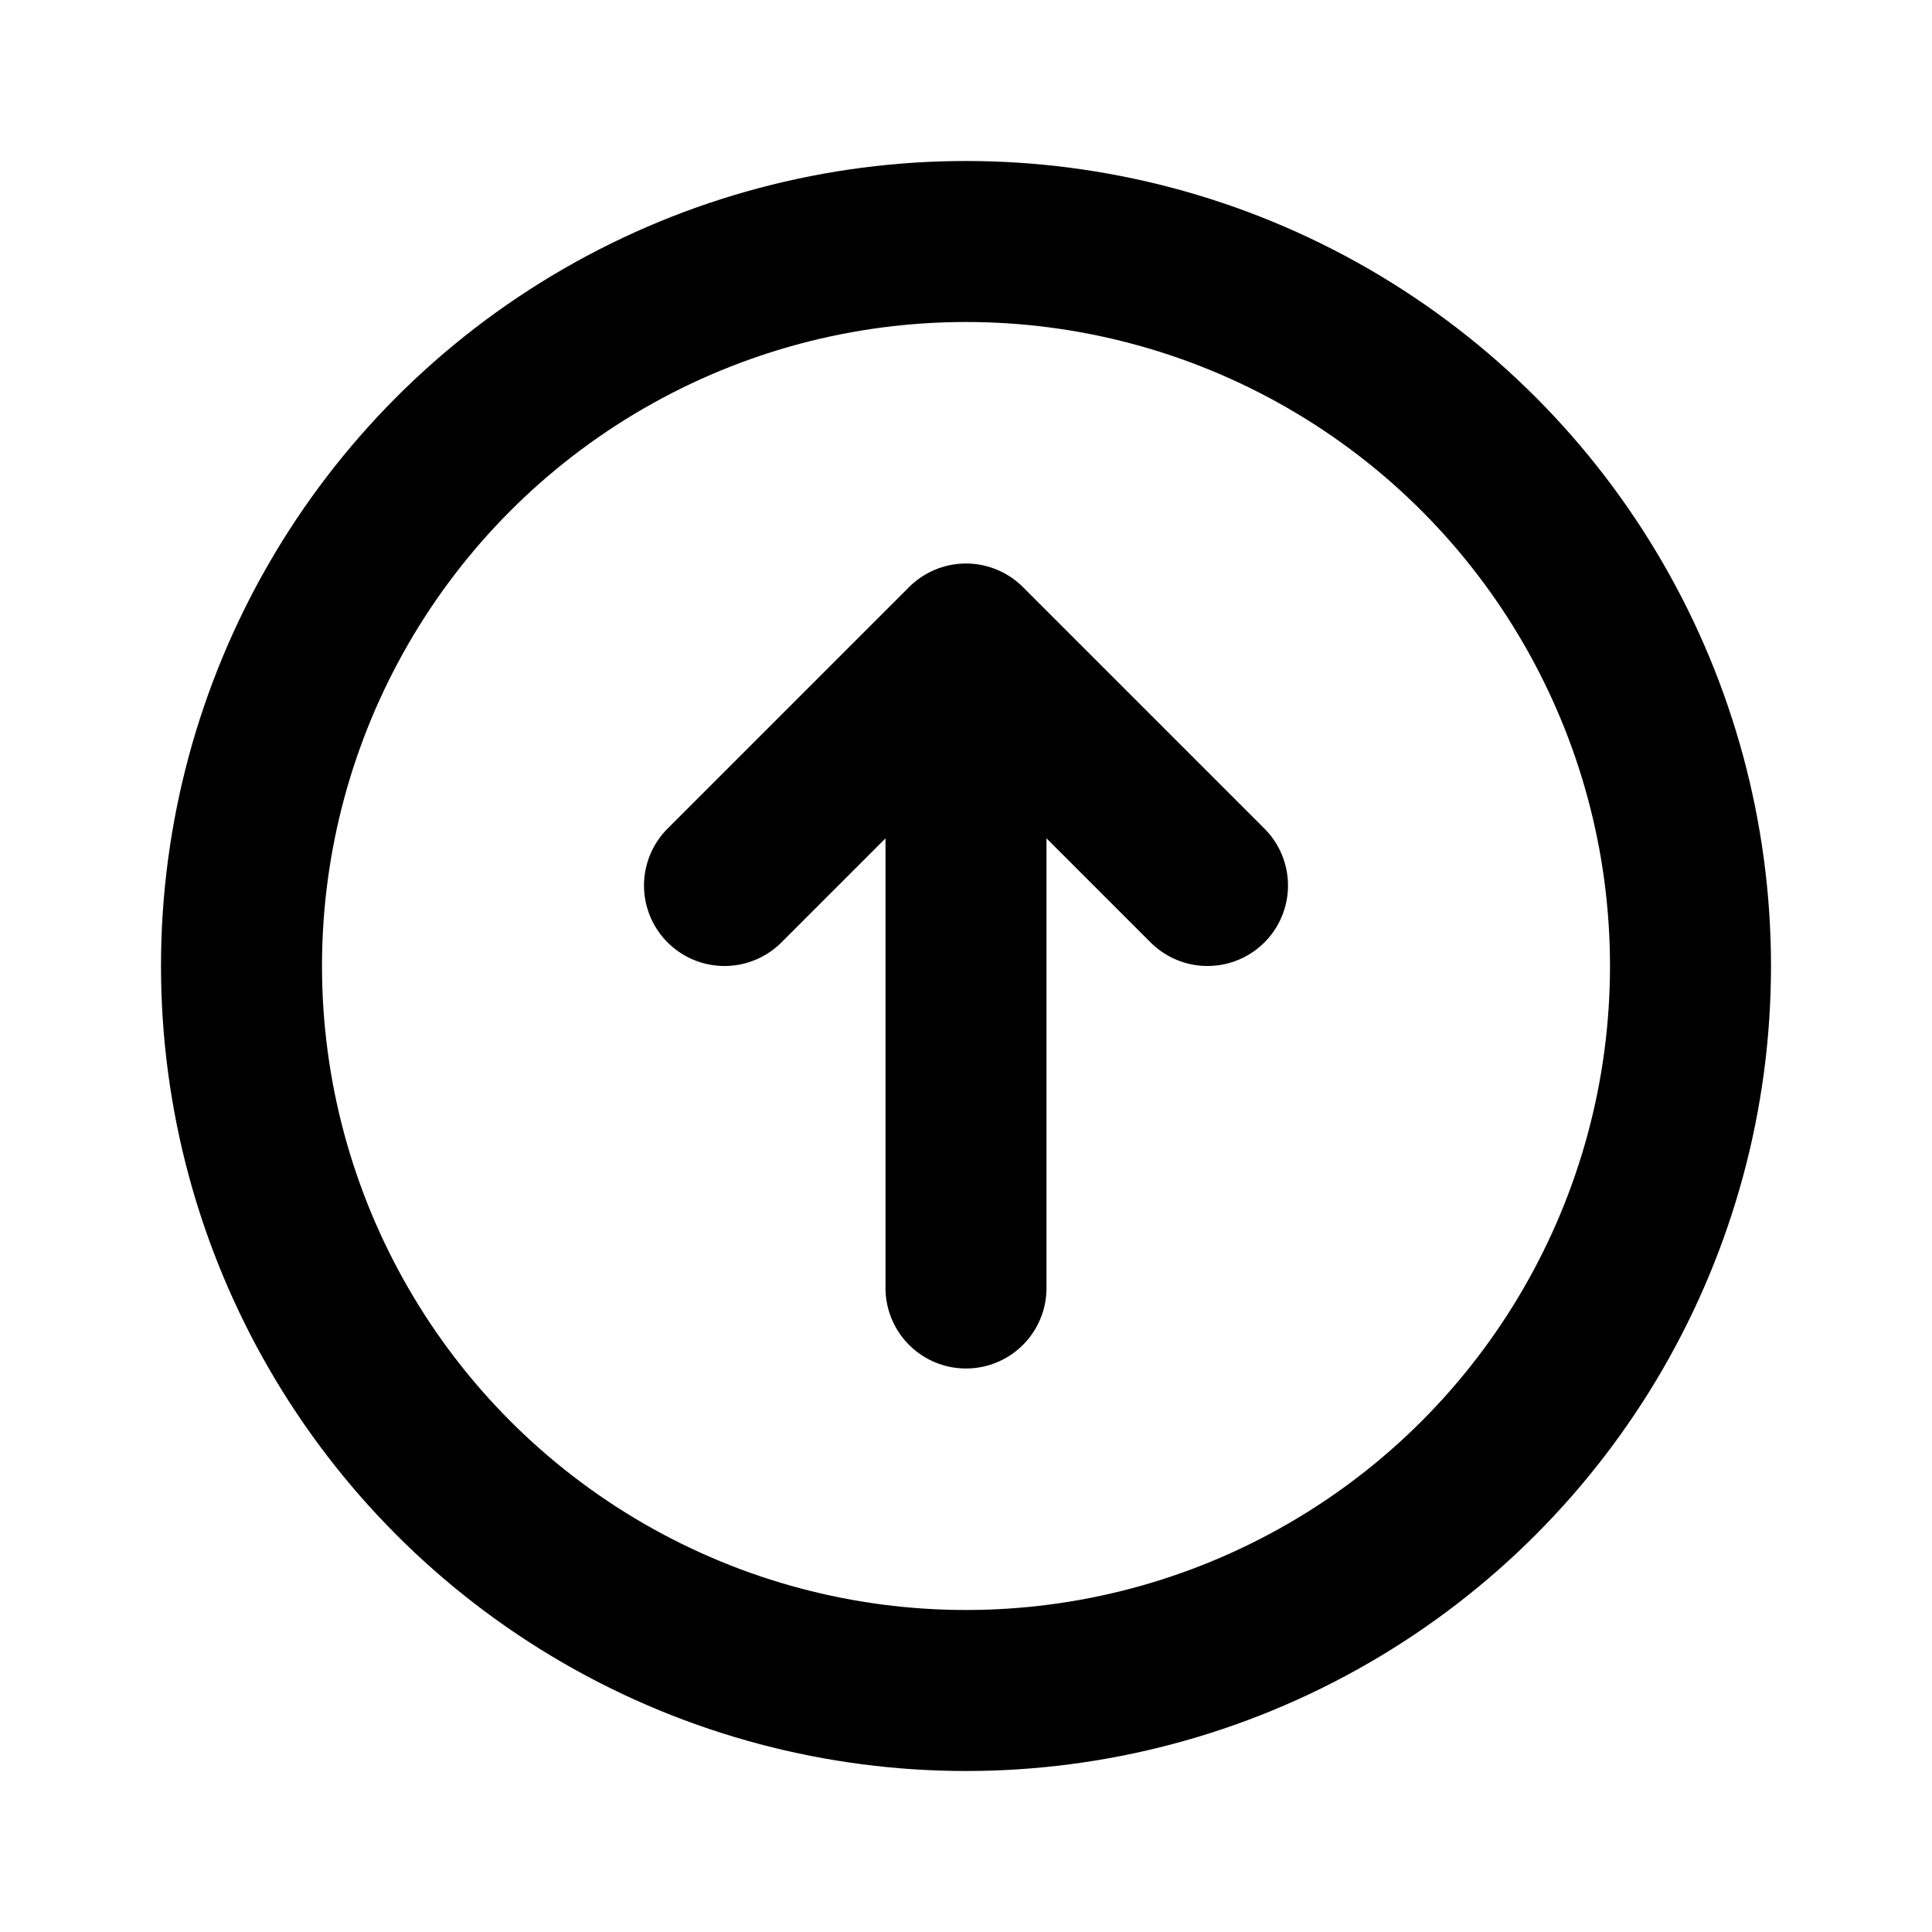
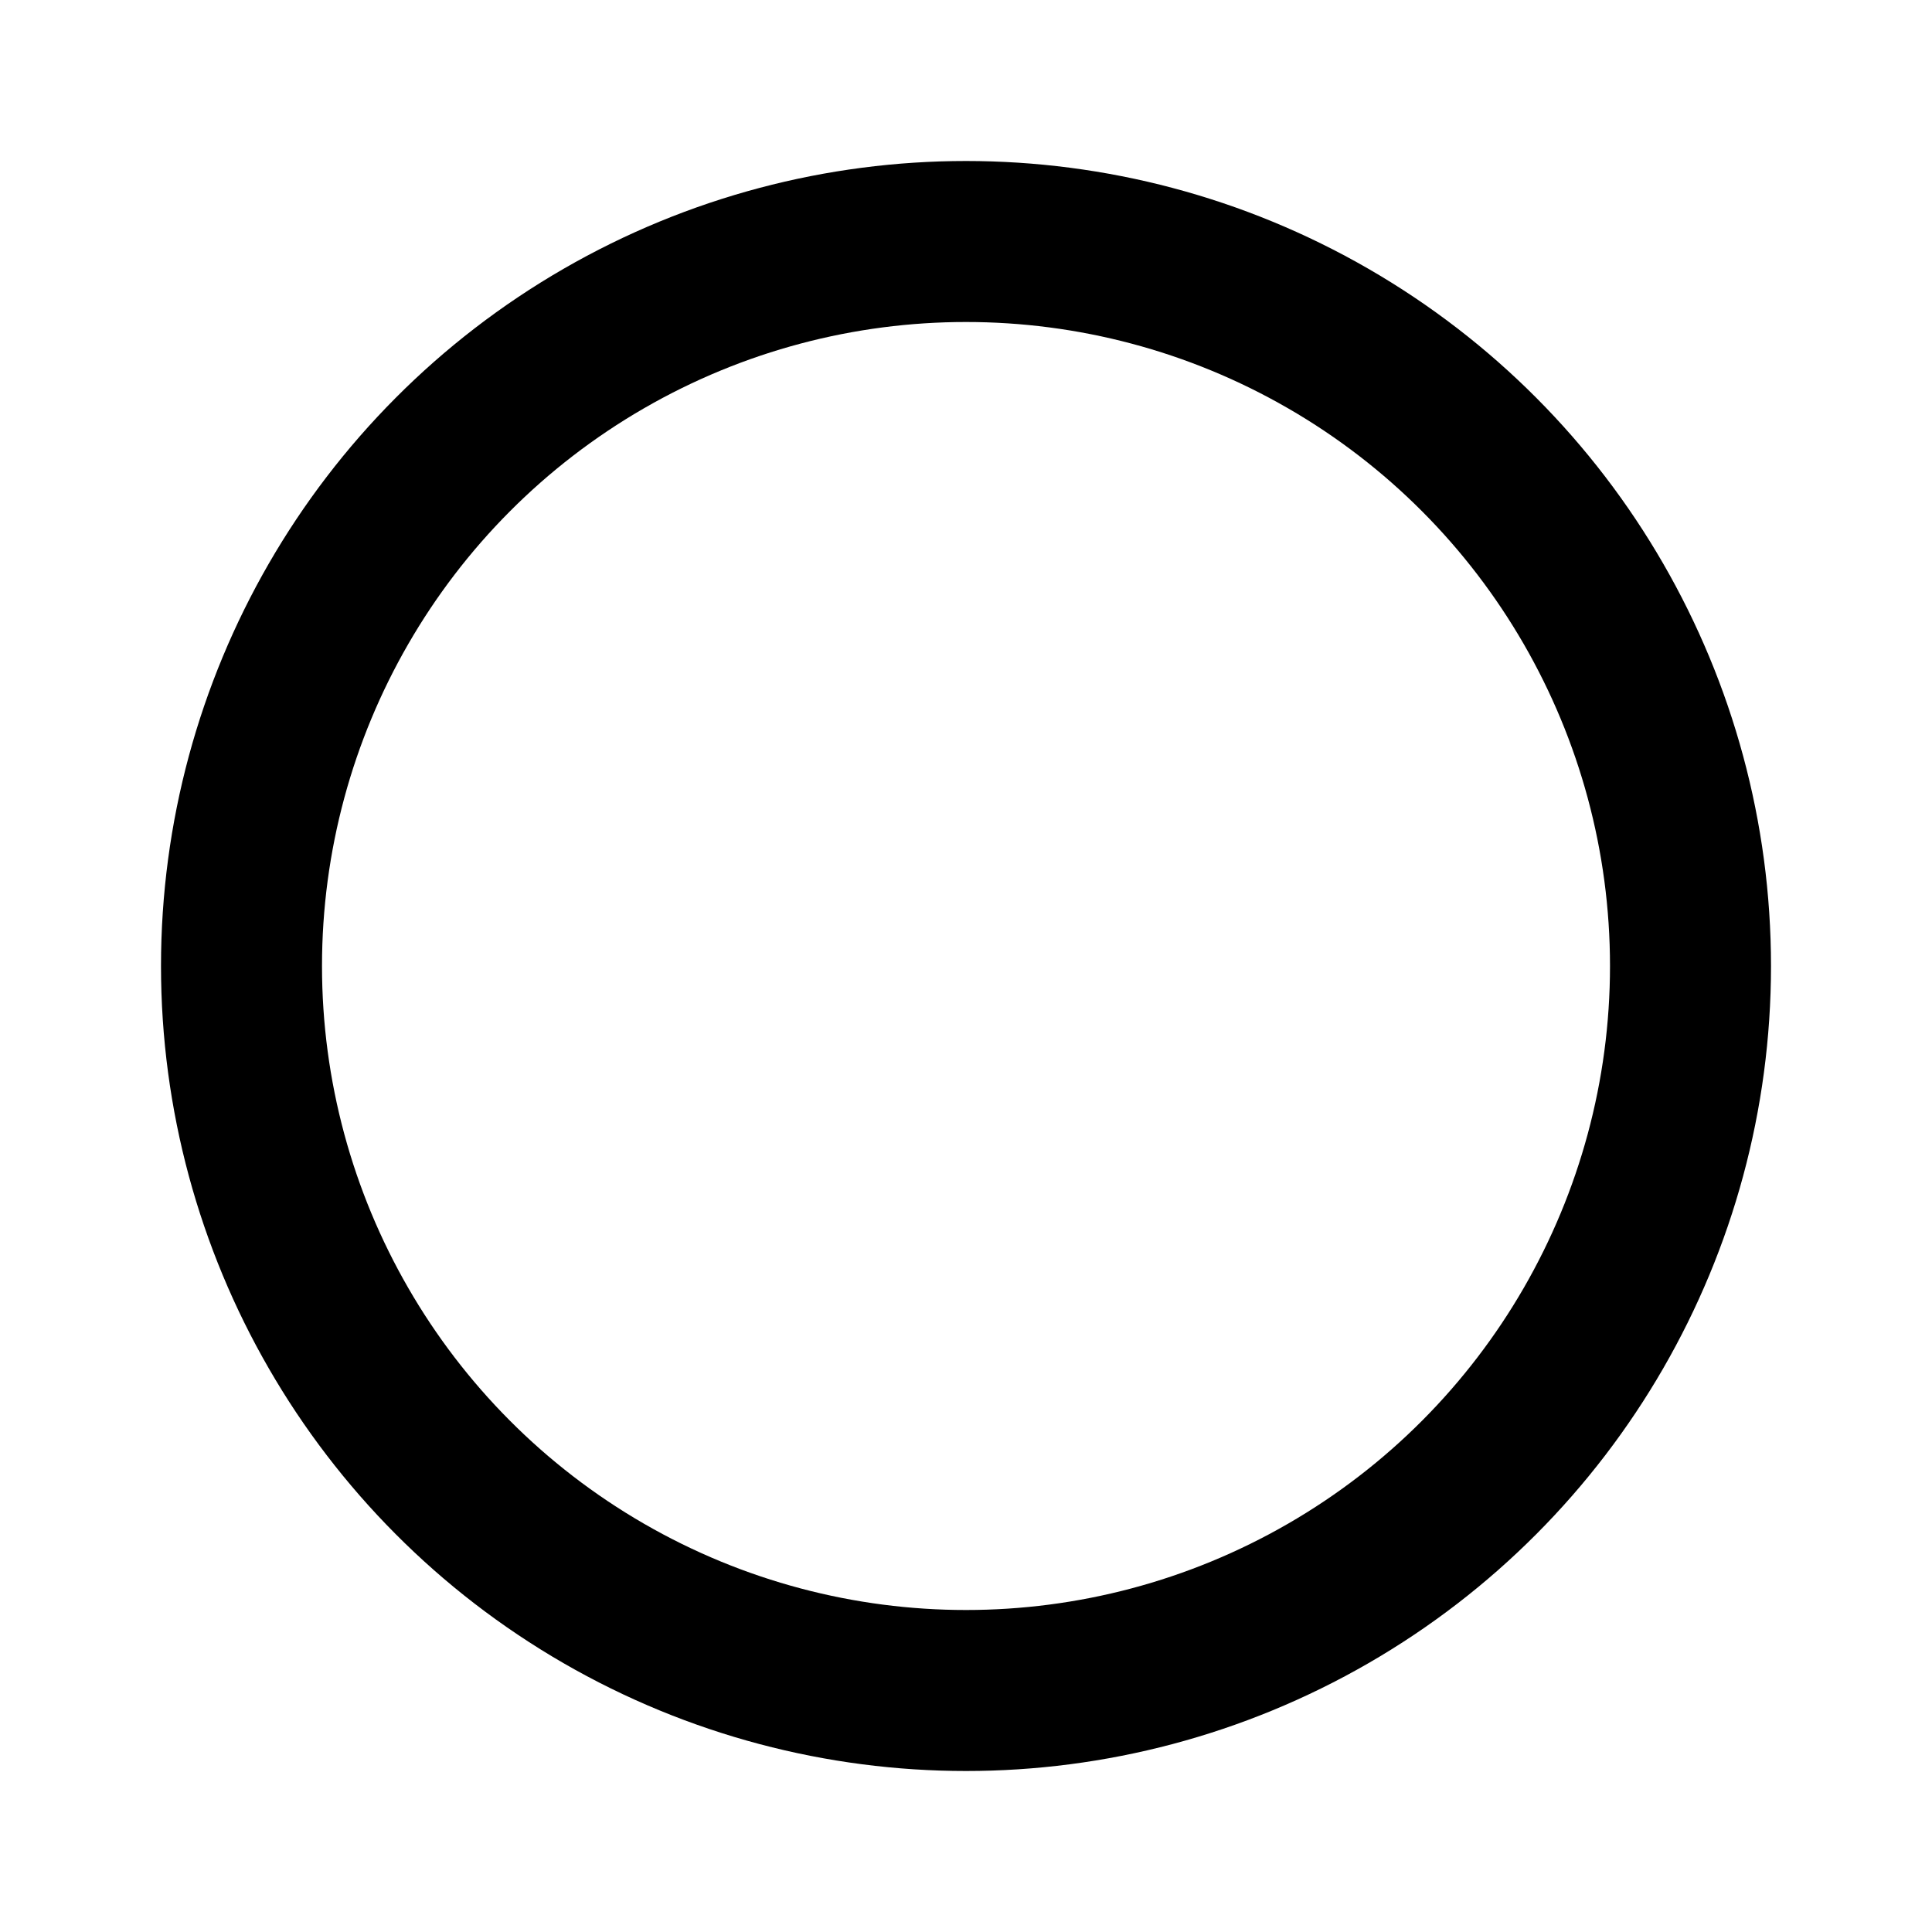
<svg xmlns="http://www.w3.org/2000/svg" width="800px" height="800px" viewBox="0 0 24 24" fill="none">
  <circle cx="12" cy="12" r="9" stroke="#000000" stroke-width="2" stroke-linecap="round" />
-   <path d="M12 16L12 8M12 8L15 11M12 8L9 11" stroke="#000000" stroke-width="2" stroke-linecap="round" stroke-linejoin="round" />
</svg>